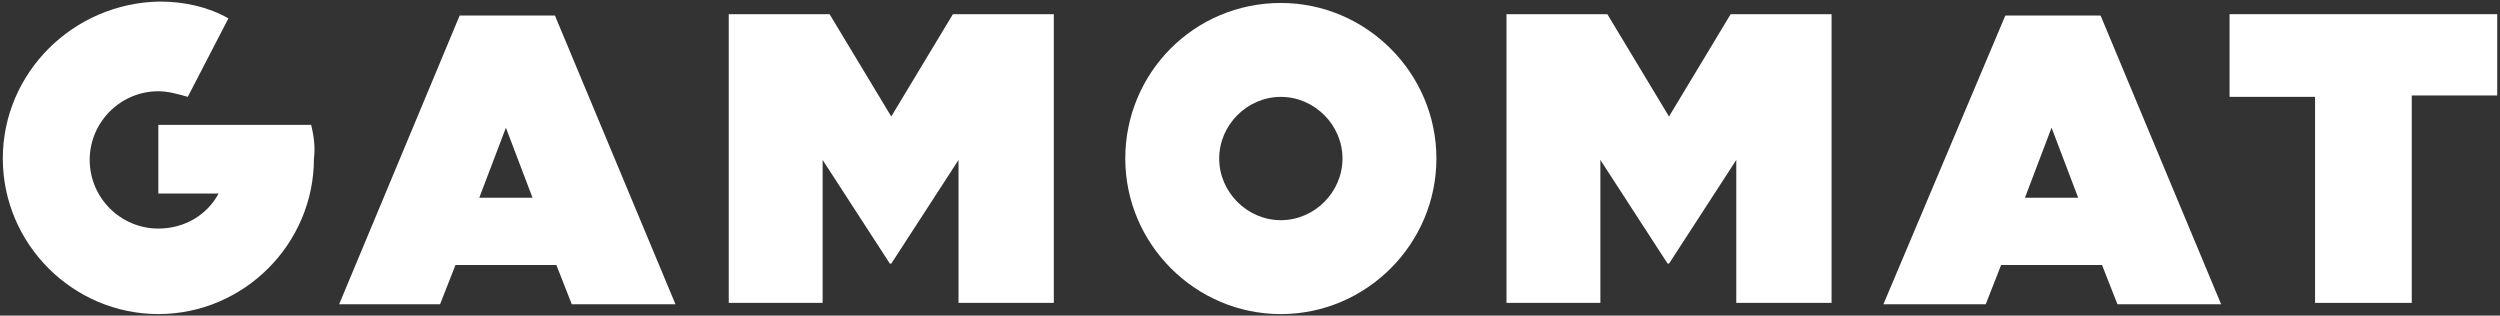
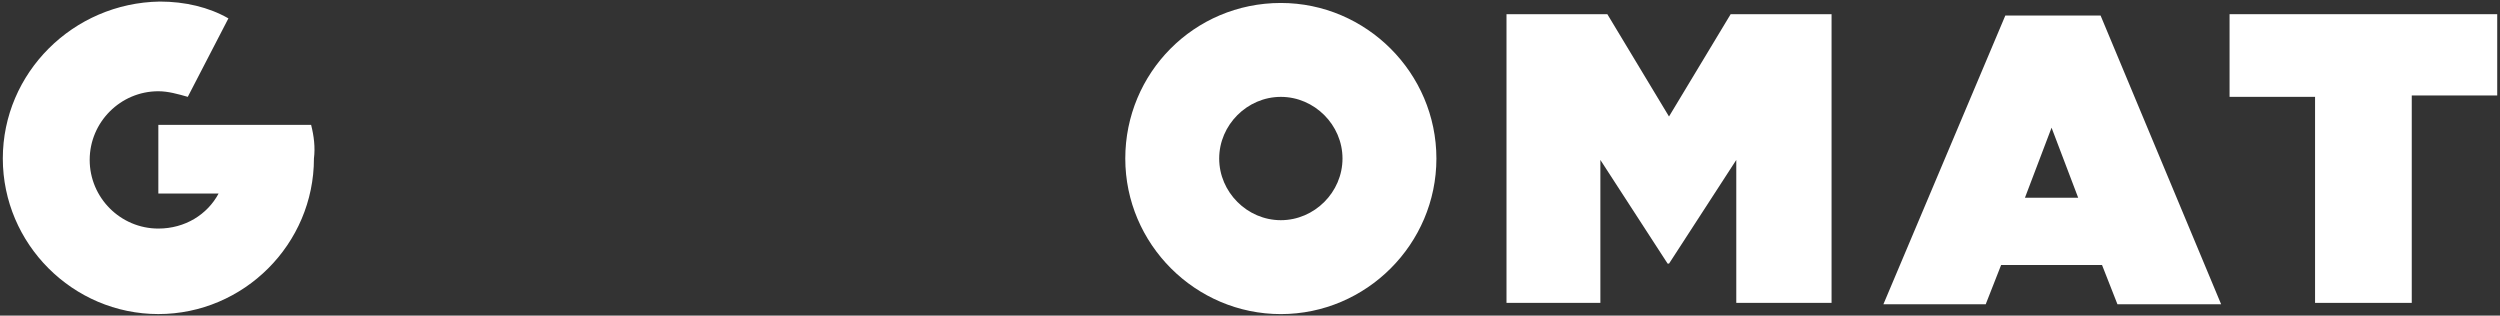
<svg xmlns="http://www.w3.org/2000/svg" id="Laag_1" viewBox="0 0 800 101">
  <rect x="0" y="0" width="800" height="101" fill="#333333" stroke="none" />
  <defs>
    <style>.cls-1{fill:#fff;stroke-width:0px;}</style>
  </defs>
-   <path class="cls-1" d="m147.09,4.98h30.49l38.57,92.38h-33.18l-4.93-12.56h-32.29l-4.93,12.56h-32.29L147.09,4.98Zm23.32,58.3l-8.52-22.42-8.52,22.42h17.04Z" />
  <path class="cls-1" d="m641.7,4.98h30.49l38.57,92.38h-33.18l-4.93-12.56h-32.29l-4.93,12.56h-32.74l39.01-92.38Zm23.32,58.3l-8.52-22.42-8.52,22.42h17.04Z" />
  <path class="cls-1" d="m740.81,30.99h-27.35V4.54h85.65v26.01h-27.35v66.37h-30.94V30.99h0Z" />
-   <path class="cls-1" d="m233.18,4.54h32.29l19.73,32.74,19.73-32.74h32.29v92.38h-30.49v-45.74l-21.52,33.18h-.45l-21.52-33.18v45.74h-30.04V4.54Z" />
  <path class="cls-1" d="m482.06,4.54h32.29l19.73,32.74,19.73-32.74h32.29v92.38h-30.49v-45.74l-21.52,33.18h-.45l-21.52-33.18v45.74h-30.04s0-92.38,0-92.38Z" />
  <path class="cls-1" d="m409.87.95c-27.8,0-49.78,22.42-49.78,49.78s22.42,49.78,49.78,49.78,49.78-22.42,49.78-49.78S437.22.95,409.87.95Zm0,69.51c-10.76,0-19.73-8.97-19.73-19.73s8.97-19.73,19.73-19.73,19.73,8.97,19.73,19.73-8.97,19.73-19.73,19.73Z" />
  <path class="cls-1" d="m99.55,39.96h-48.88v21.97h19.28c-3.59,6.73-10.76,11.21-19.28,11.21-12.11,0-21.97-9.87-21.97-21.97s9.87-21.97,21.97-21.97c3.14,0,6.28.9,9.42,1.79l13-25.11c-6.28-3.59-13.9-5.38-21.97-5.38C23.32.95.9,23.37.9,50.72s22.42,49.78,49.78,49.78,49.78-22.42,49.78-49.78c.45-3.59,0-7.17-.9-10.76Z" />
</svg>